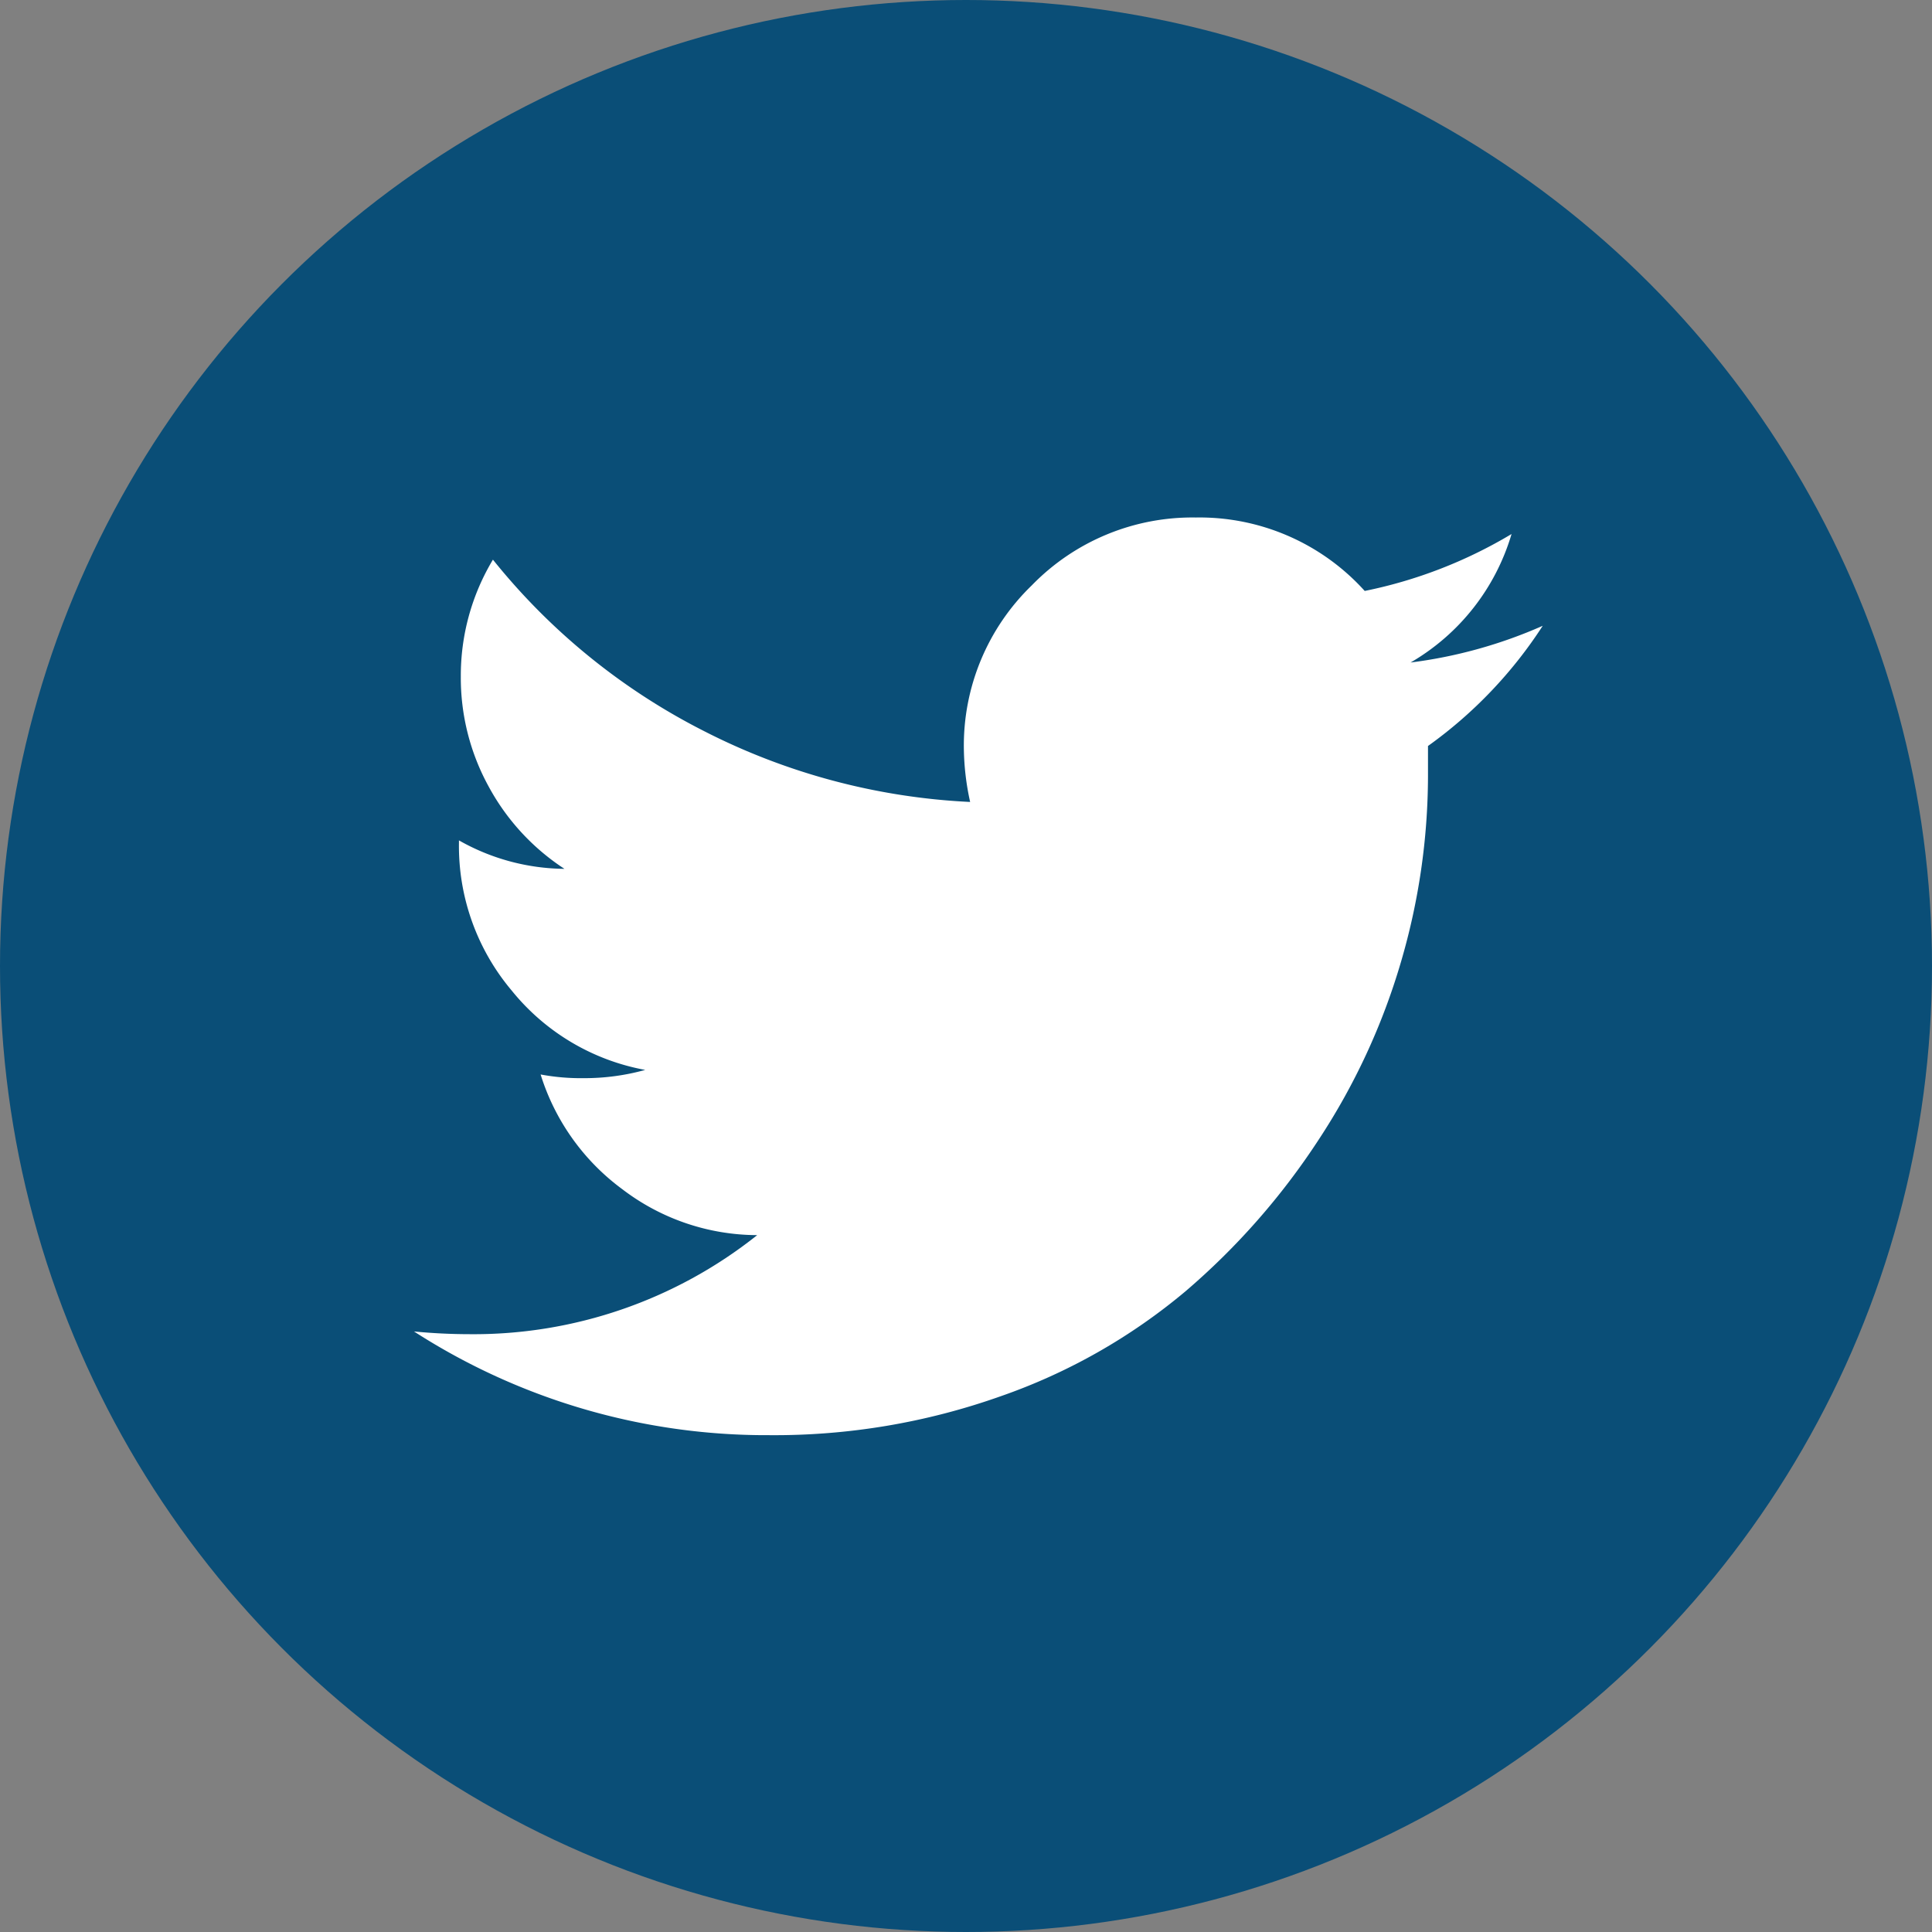
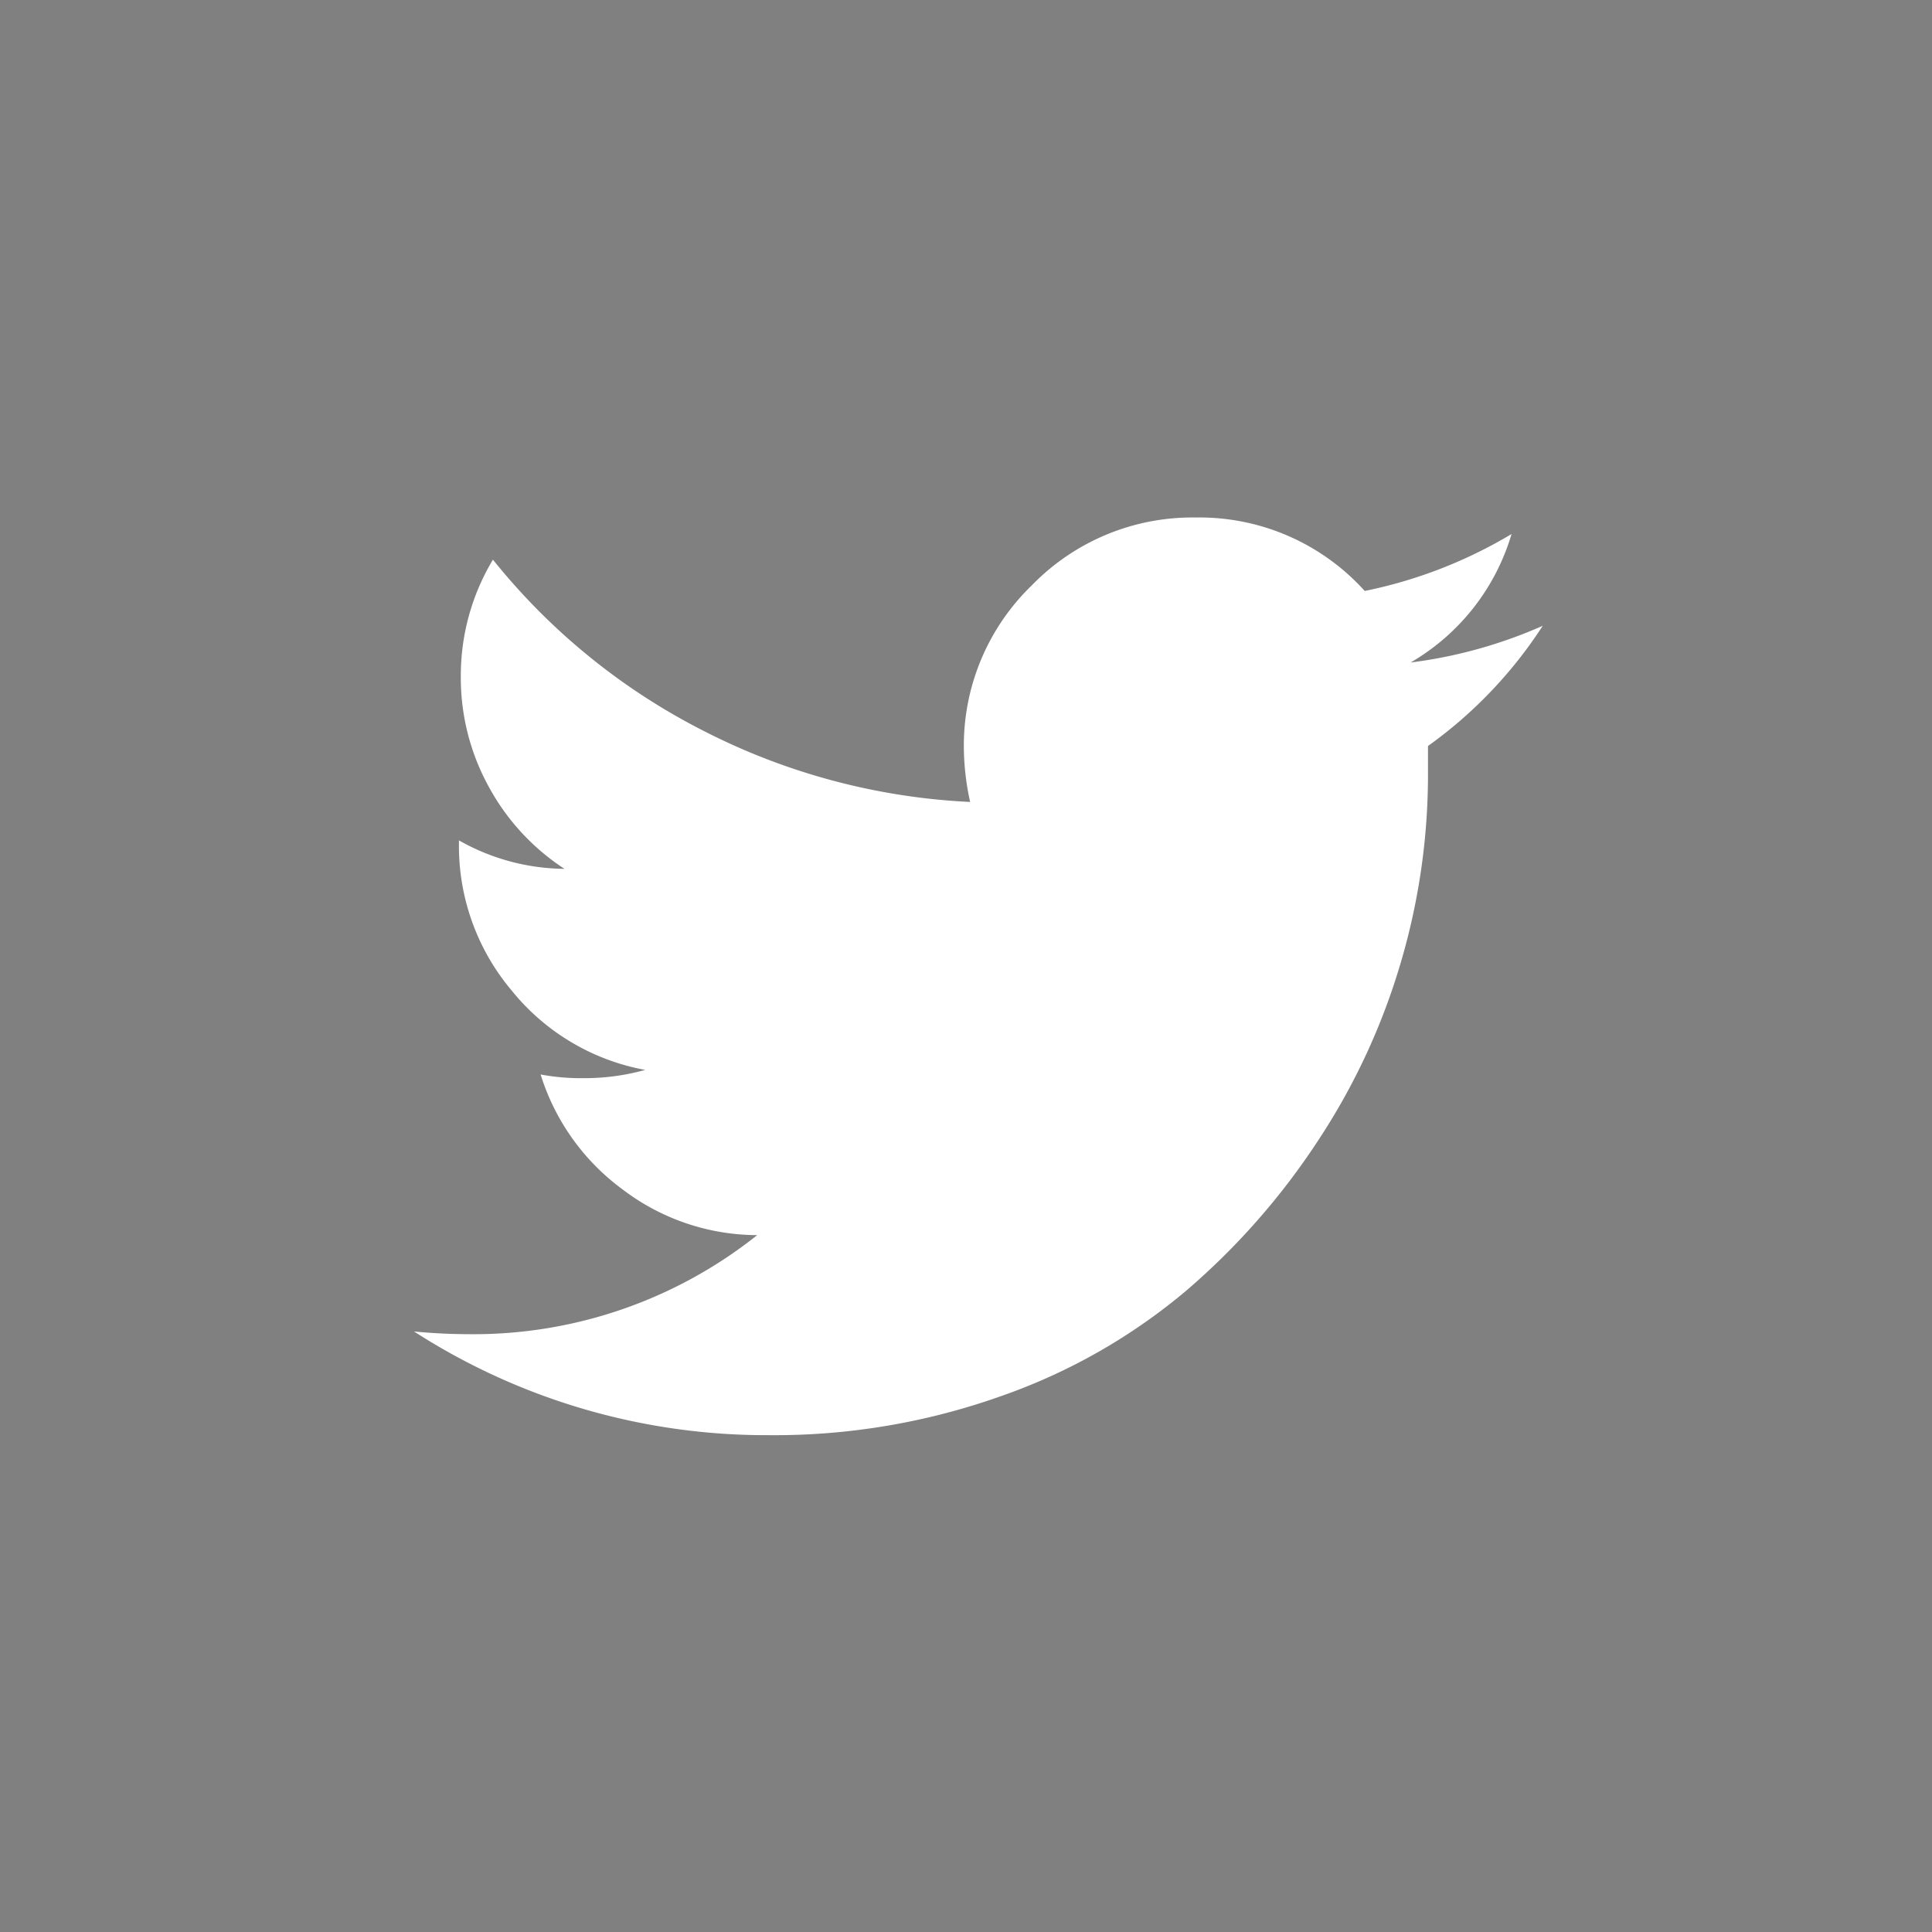
<svg xmlns="http://www.w3.org/2000/svg" width="56" height="56" viewBox="0 0 56 56">
  <rect x="0" y="0" width="56" height="56" fill="#808080" stroke="none" />
  <g id="Group_4" data-name="Group 4" transform="translate(-1667.094 -38)">
-     <circle id="Ellipse_2" data-name="Ellipse 2" cx="28" cy="28" r="28" transform="translate(1667.094 38)" fill="#0a4e77" />
    <path id="Icon_zocial-twitter" data-name="Icon zocial-twitter" d="M-4.738,23.234q.8.078,1.6.079A13.2,13.2,0,0,0,5.21,20.442,6.468,6.468,0,0,1,1.3,19.111a6.541,6.541,0,0,1-2.368-3.326,6.325,6.325,0,0,0,1.25.107,6.574,6.574,0,0,0,1.782-.239,6.472,6.472,0,0,1-3.87-2.3,6.5,6.5,0,0,1-1.529-4.27V9a6.3,6.3,0,0,0,3.058.825A6.589,6.589,0,0,1-2.57,7.446a6.544,6.544,0,0,1-.811-3.2A6.52,6.52,0,0,1-2.45.863,18.662,18.662,0,0,0,3.655,5.825a18.894,18.894,0,0,0,7.727,2.061A7.547,7.547,0,0,1,11.2,6.344a6.455,6.455,0,0,1,1.968-4.735A6.487,6.487,0,0,1,17.925-.359a6.449,6.449,0,0,1,4.894,2.129A13.505,13.505,0,0,0,27.075.12a6.4,6.4,0,0,1-2.926,3.724,13.7,13.7,0,0,0,3.83-1.064,12.878,12.878,0,0,1-3.326,3.484v.879a19.248,19.248,0,0,1-.785,5.386,19.166,19.166,0,0,1-2.394,5.162,20.549,20.549,0,0,1-3.844,4.374,17.037,17.037,0,0,1-5.36,3.046A19.587,19.587,0,0,1,5.555,26.24,18.844,18.844,0,0,1-4.738,23.234Z" transform="translate(1683.832 53.359)" fill="#fff" />
  </g>
</svg>